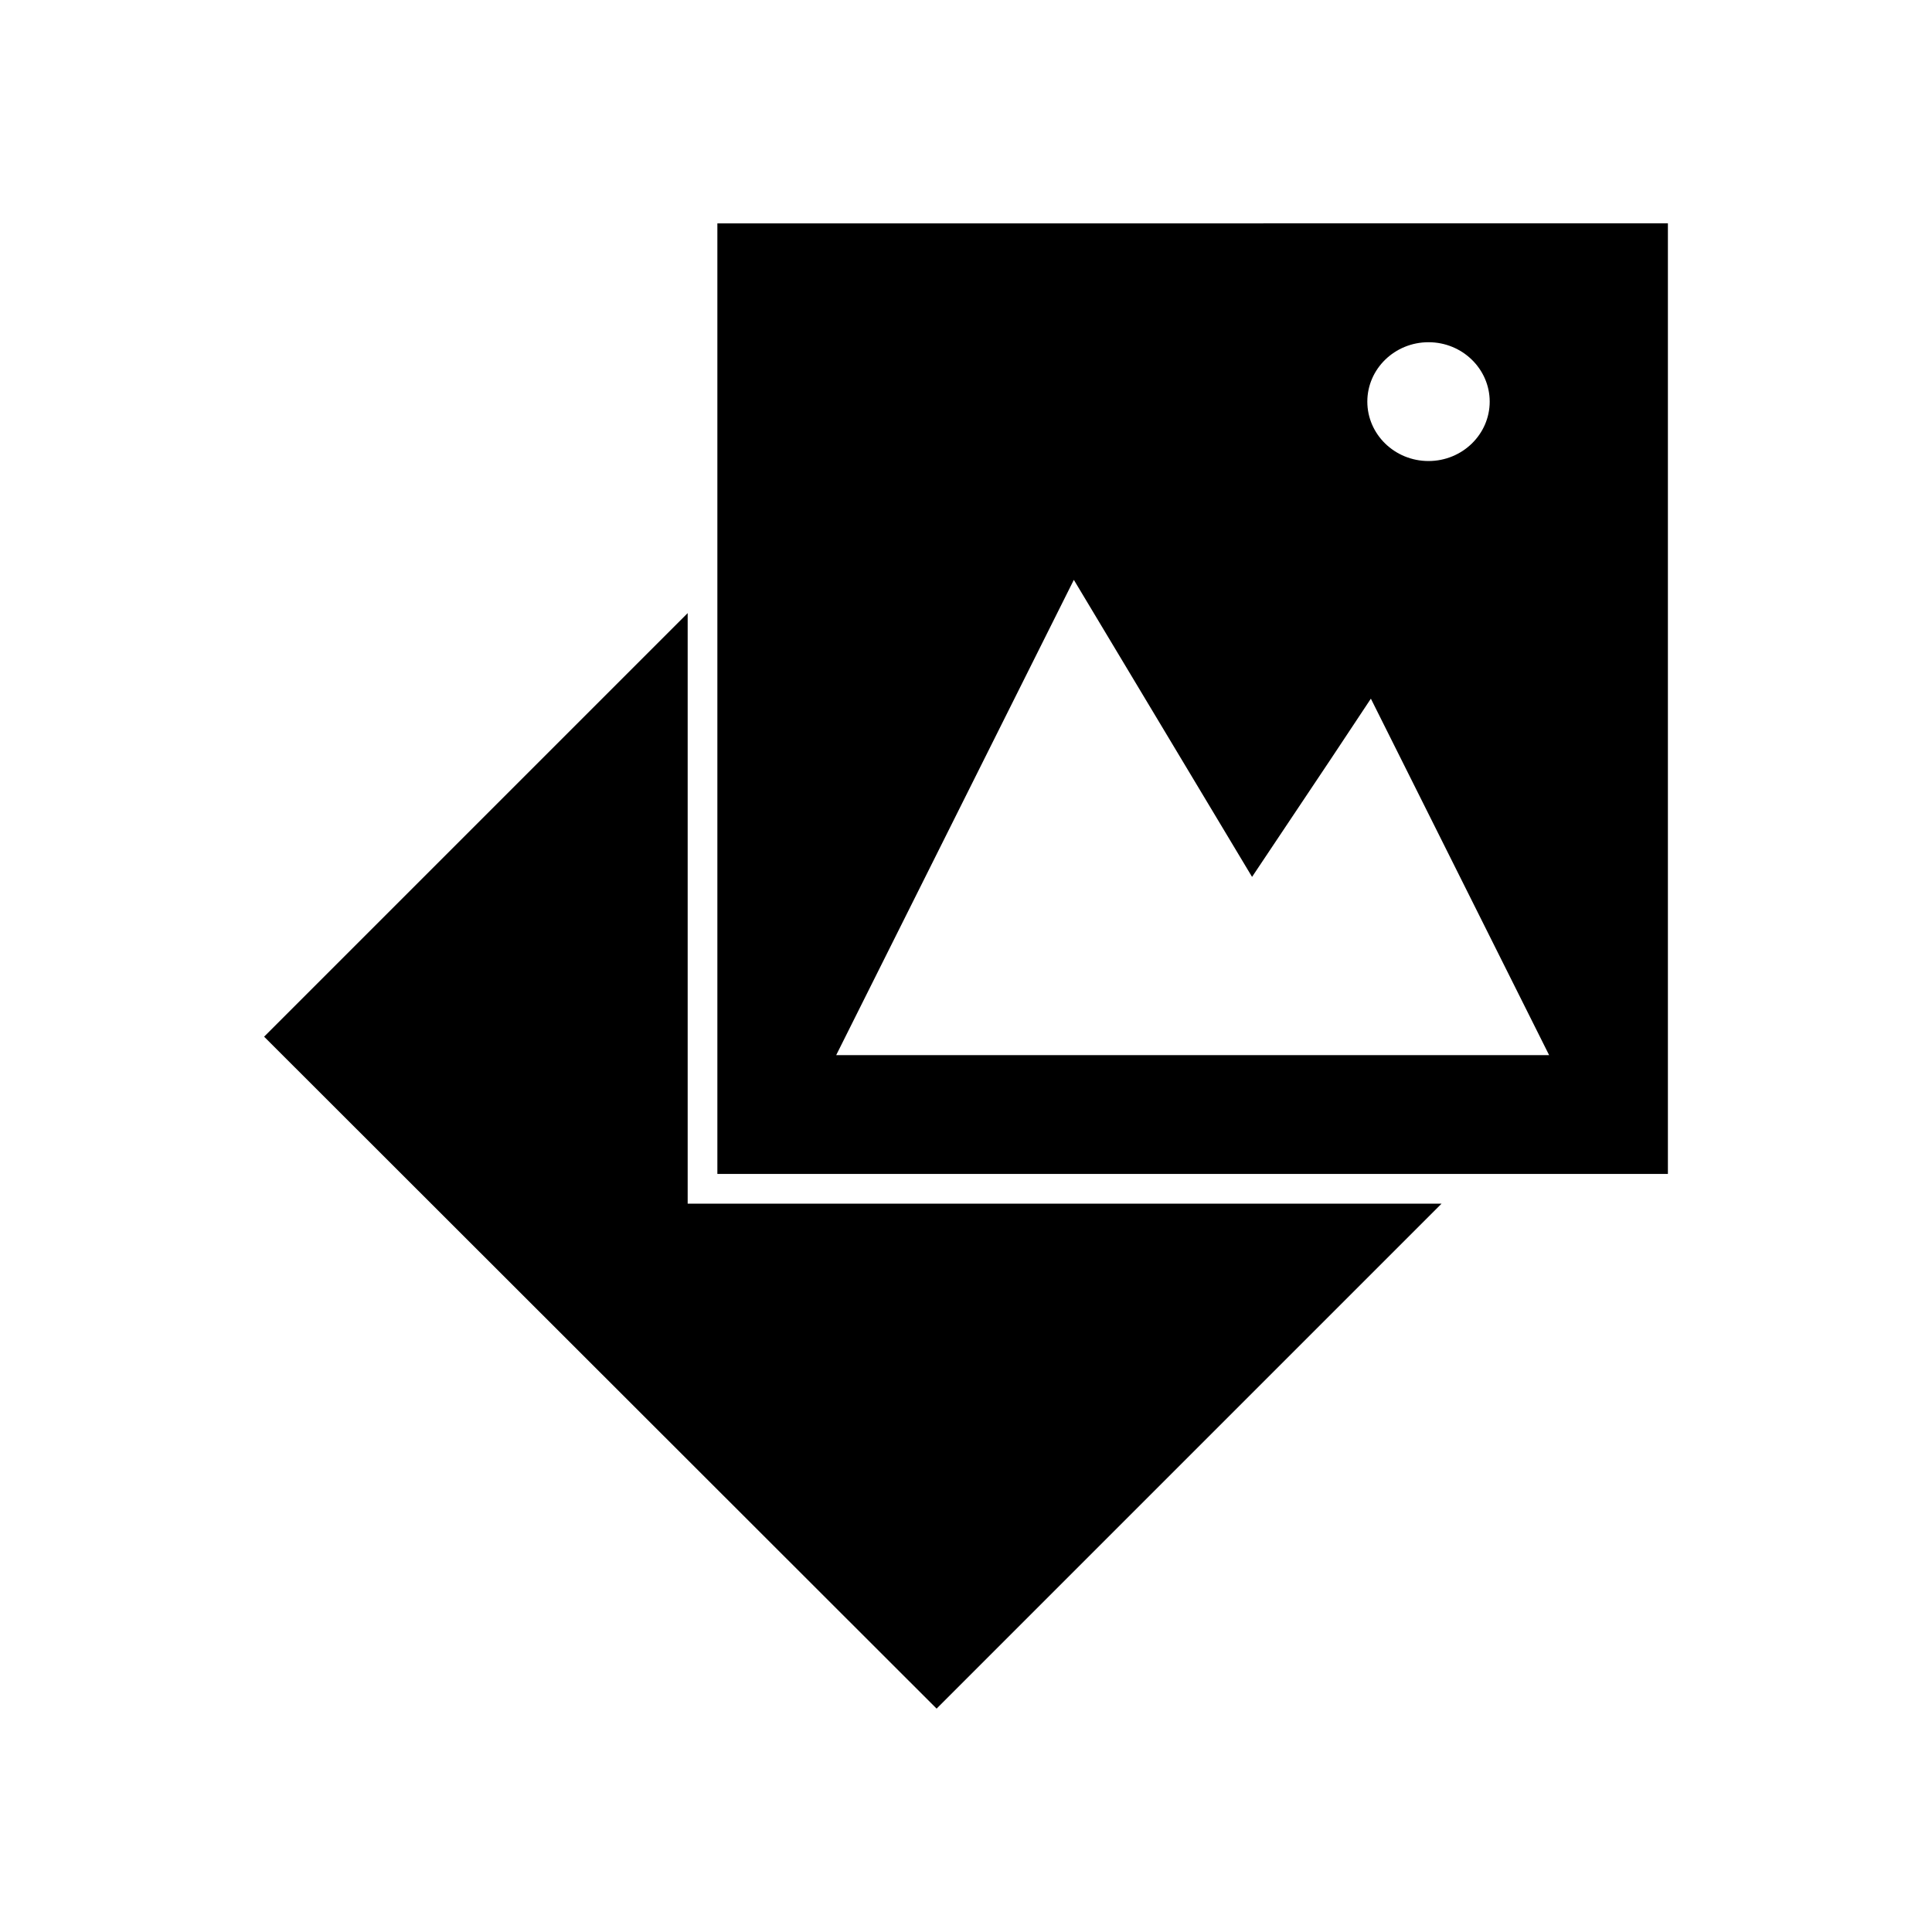
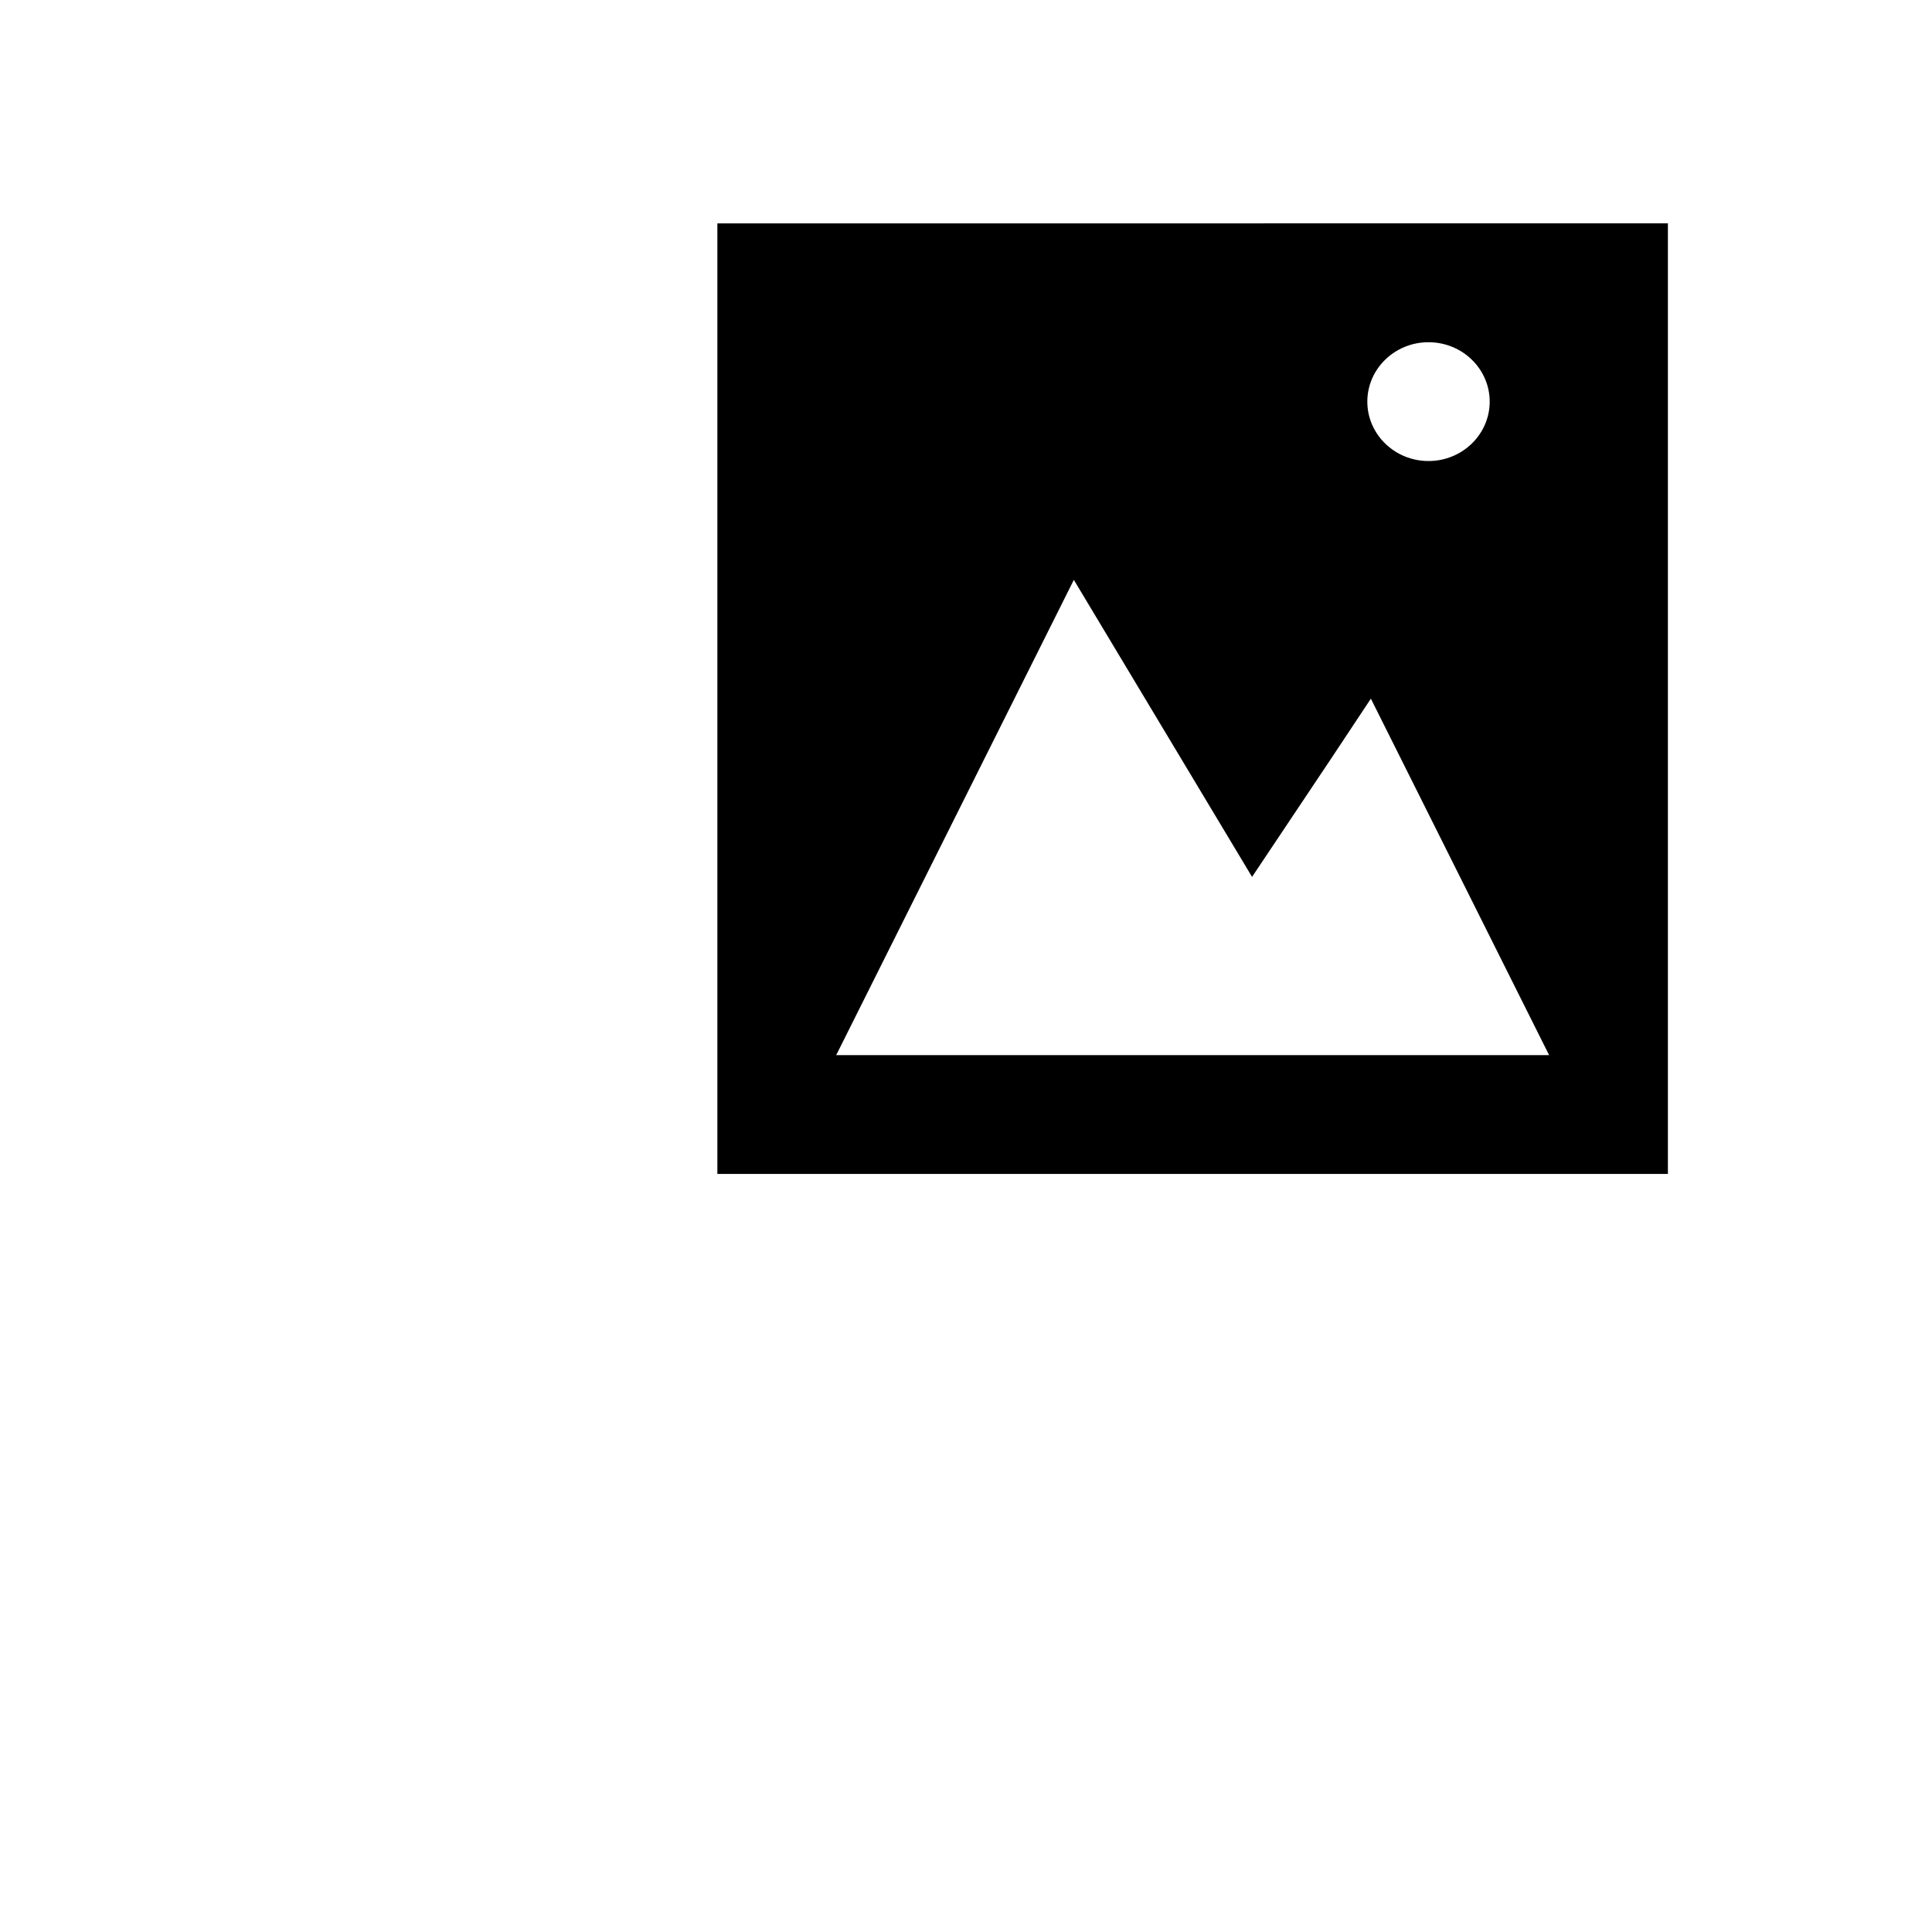
<svg xmlns="http://www.w3.org/2000/svg" fill="#000000" width="800px" height="800px" version="1.1" viewBox="144 144 512 512">
  <g>
    <path d="m334.11 203.2v251.9h251.9v-251.91zm188.46 62.977c-8.973 0-16.215-7.086-16.215-15.742 0-8.66 7.242-15.742 16.215-15.742s16.215 7.086 16.215 15.742-7.242 15.742-16.215 15.742zm31.961 157.44h-188.93l62.977-125.95 47.23 78.719 20.941-31.332 10.547-15.902z" />
-     <path d="m326.24 462.98v-156.5l-112.25 112.25 178.22 178.07 133.82-133.82z" />
  </g>
</svg>